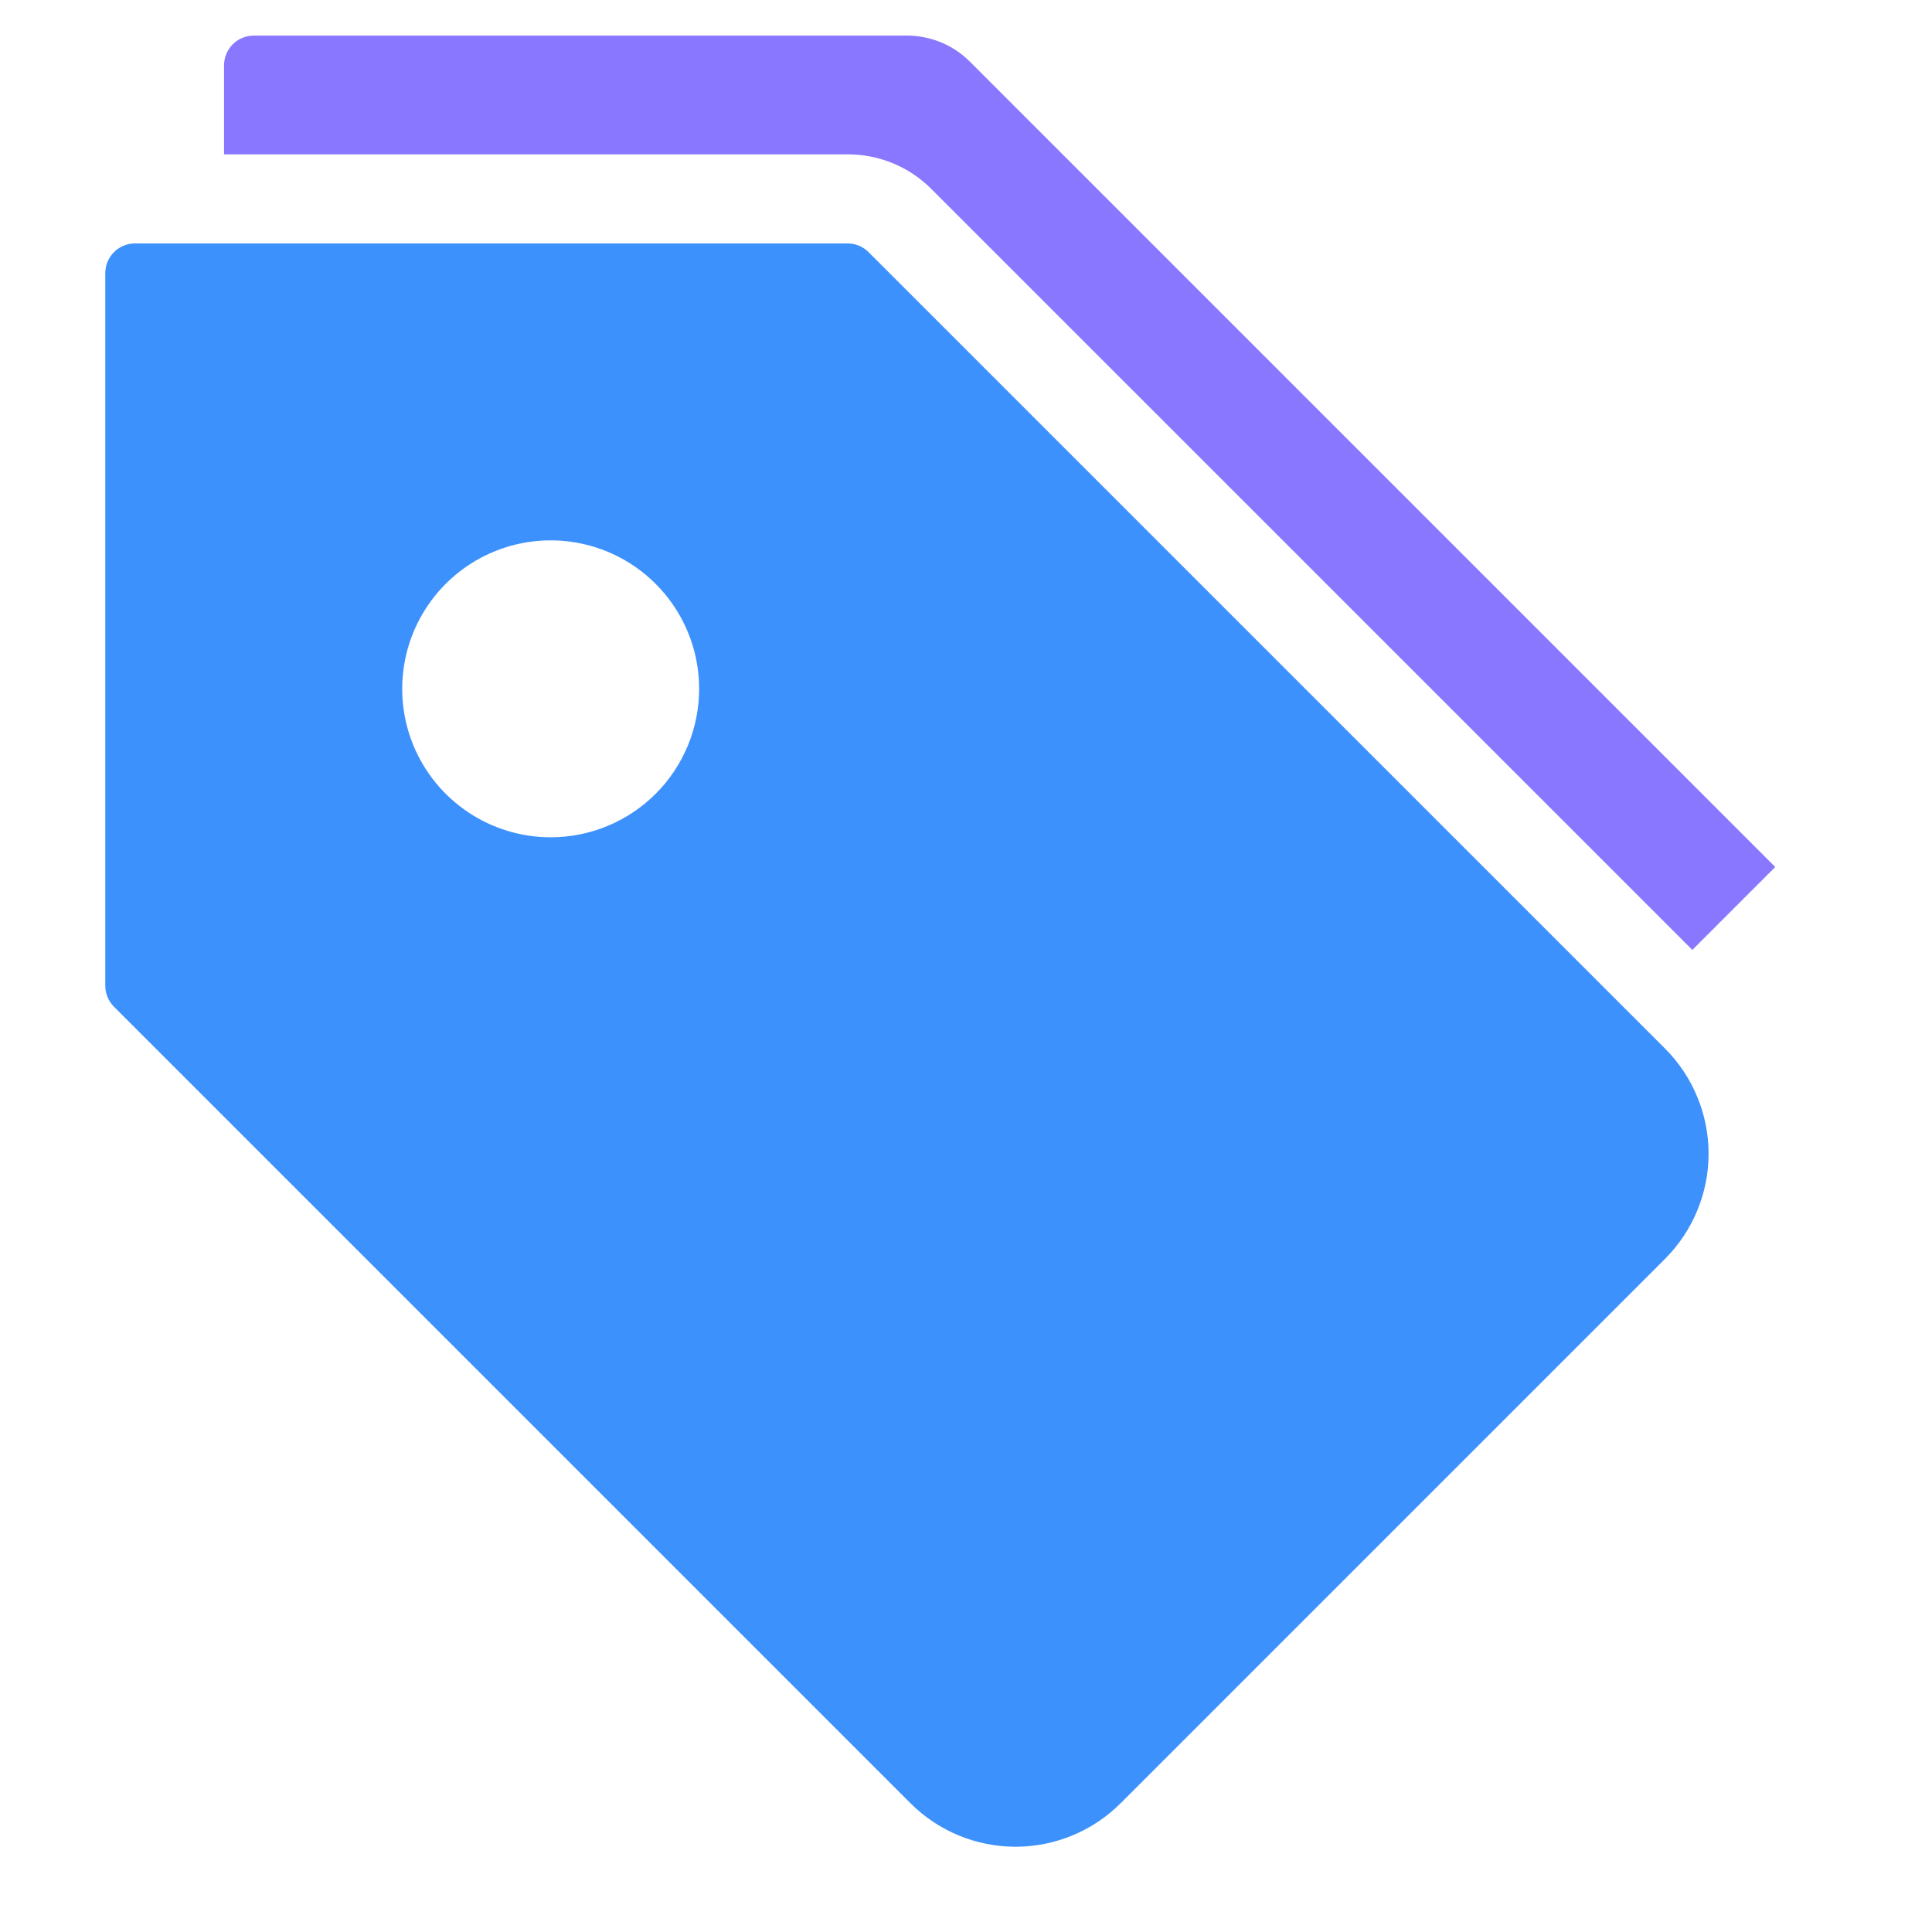
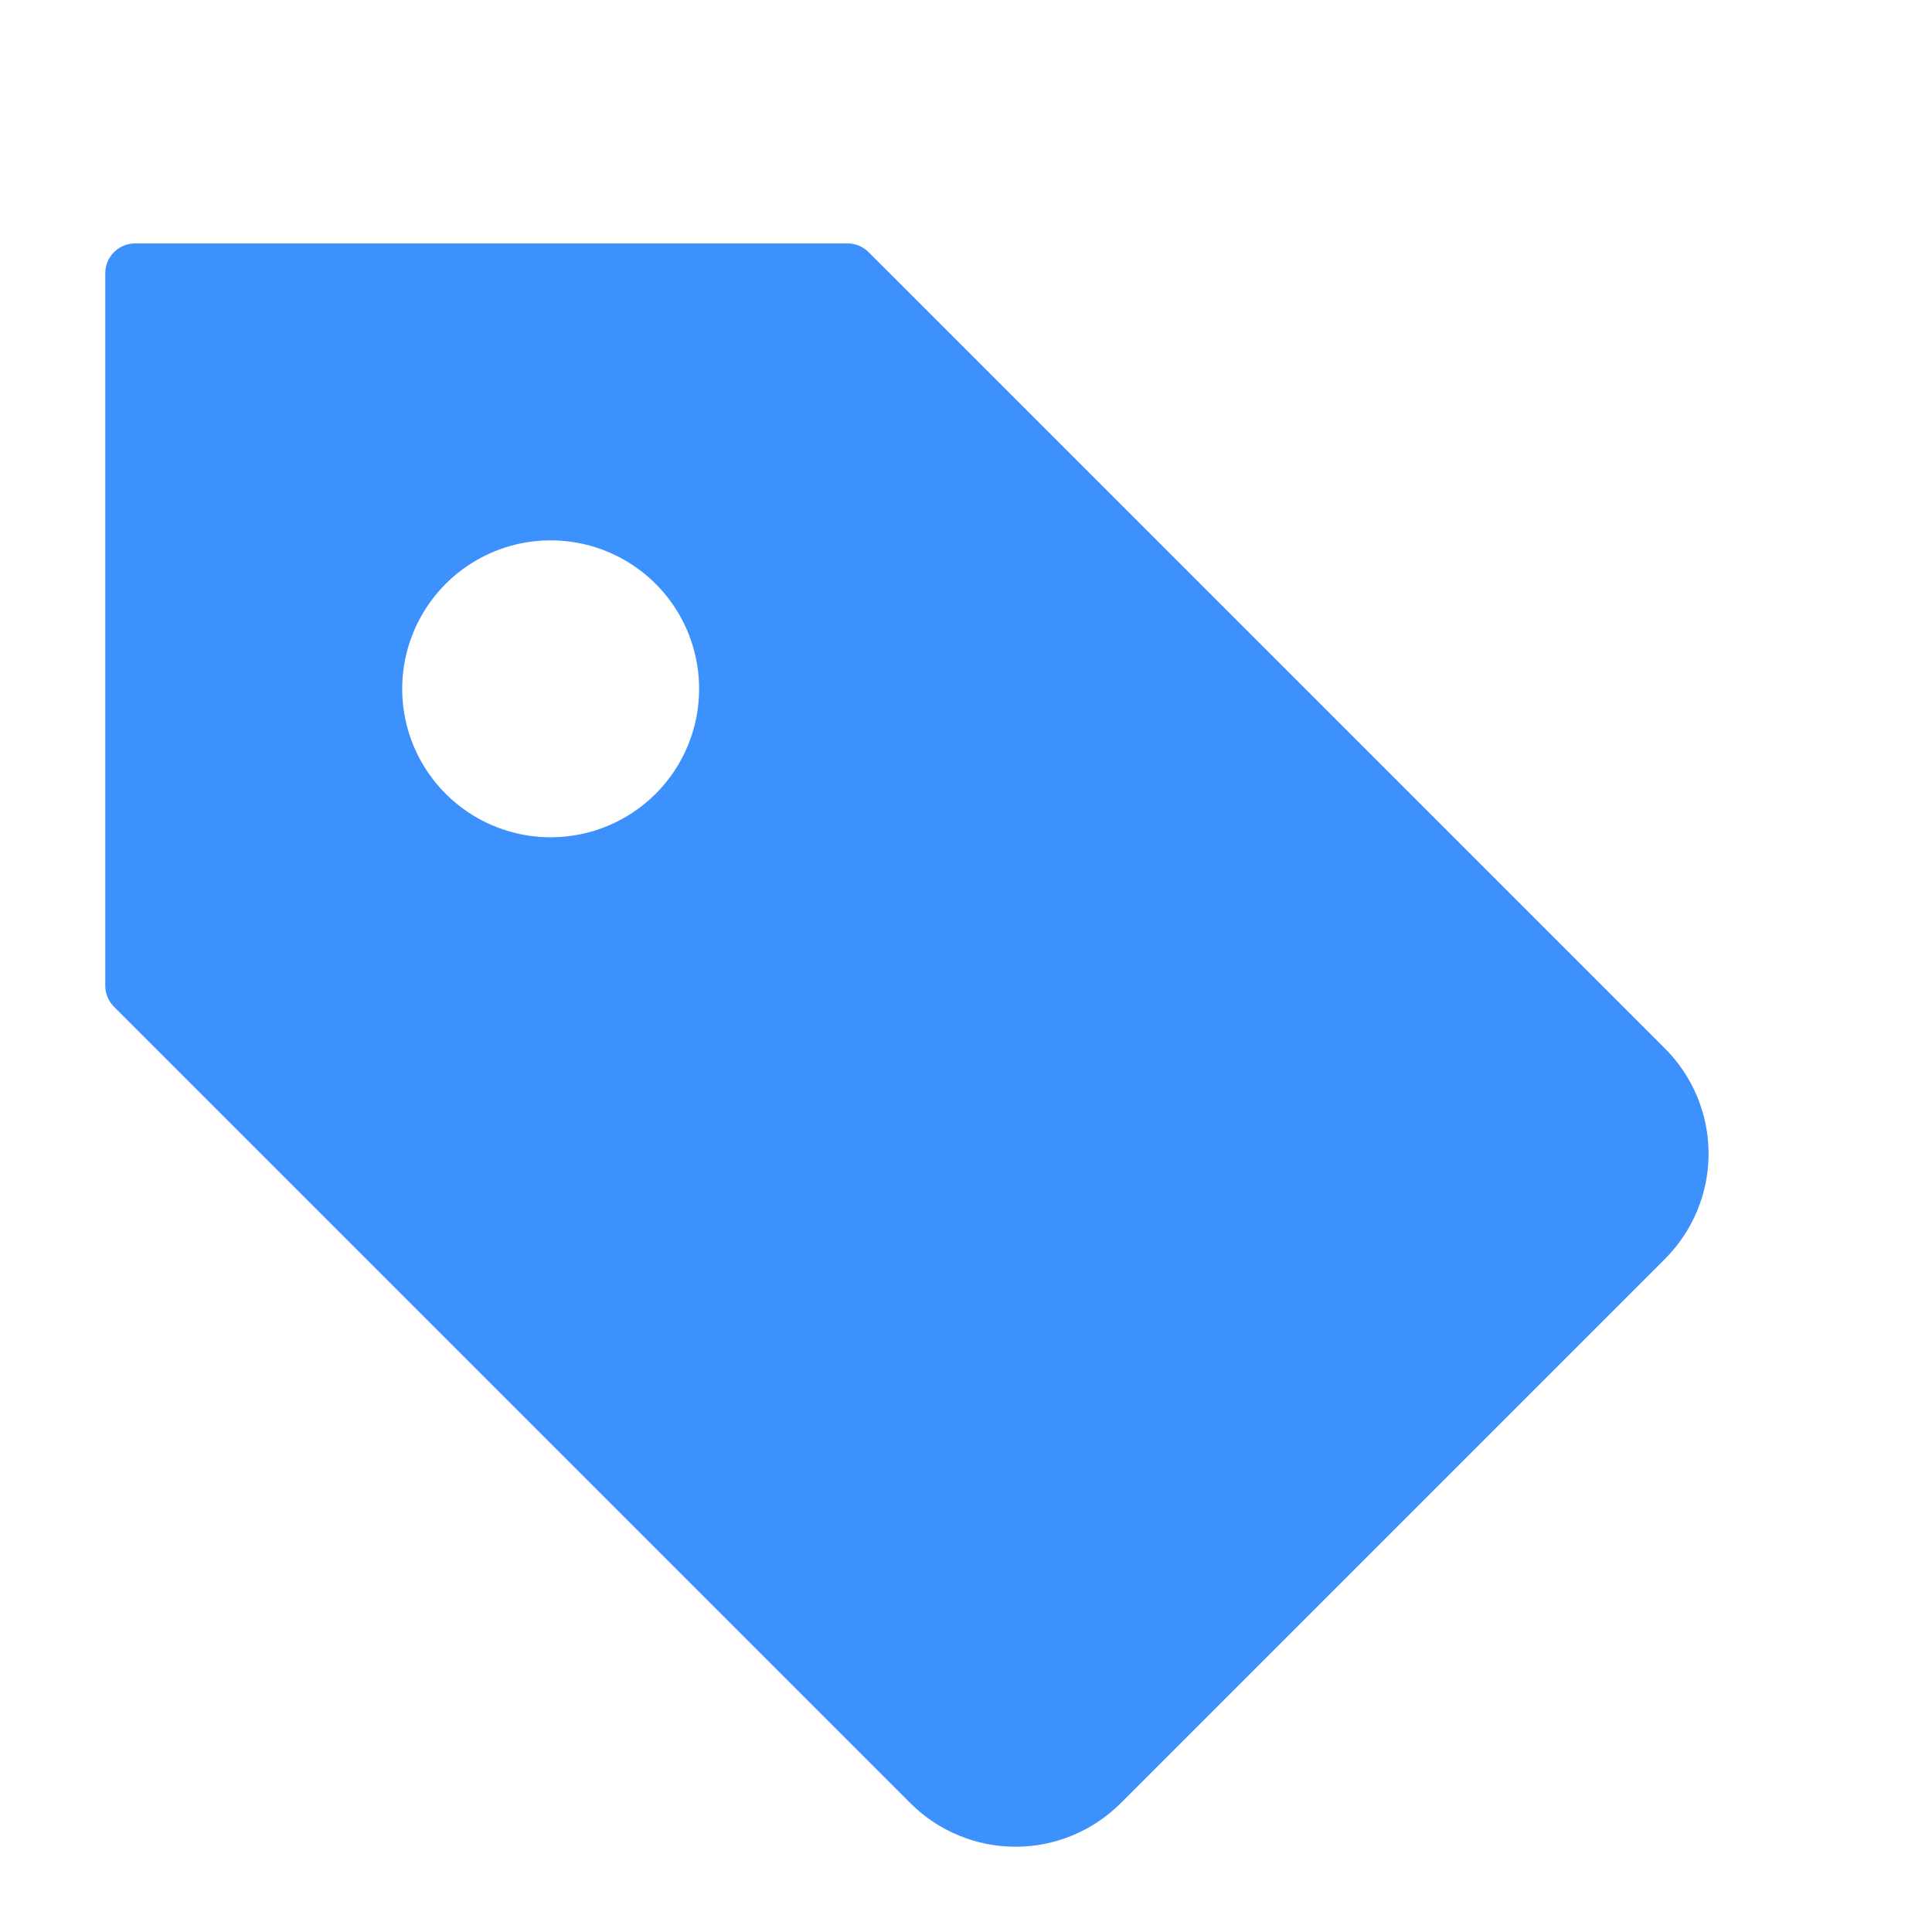
<svg xmlns="http://www.w3.org/2000/svg" width="61" height="61" viewBox="0 0 61 61" fill="none">
  <path d="M52.576 33.112L27.424 7.961C27.249 7.785 27.01 7.686 26.762 7.686H4.262C4.013 7.686 3.775 7.785 3.599 7.961C3.423 8.137 3.324 8.375 3.324 8.624V31.124C3.324 31.372 3.423 31.611 3.599 31.787L28.75 56.938C29.63 57.816 30.822 58.308 32.065 58.308C33.307 58.308 34.499 57.816 35.379 56.938L52.576 39.741C53.453 38.861 53.946 37.669 53.946 36.427C53.946 35.184 53.453 33.992 52.576 33.112ZM17.387 26.436C16.46 26.436 15.553 26.161 14.783 25.646C14.012 25.131 13.411 24.399 13.056 23.543C12.701 22.686 12.608 21.744 12.789 20.834C12.97 19.925 13.417 19.09 14.072 18.434C14.728 17.779 15.563 17.332 16.472 17.151C17.381 16.971 18.324 17.063 19.18 17.418C20.037 17.773 20.769 18.374 21.284 19.145C21.799 19.915 22.074 20.822 22.074 21.749C22.074 22.364 21.953 22.974 21.717 23.543C21.482 24.111 21.137 24.628 20.701 25.063C20.266 25.499 19.749 25.844 19.18 26.079C18.612 26.315 18.002 26.436 17.387 26.436Z" fill="#3D91FD" />
-   <path d="M26.762 4.874C27.254 4.872 27.742 4.969 28.198 5.157C28.653 5.346 29.066 5.623 29.413 5.973L53.433 29.992L56.051 27.374L30.625 1.948C30.098 1.42 29.383 1.124 28.637 1.124H8.012C7.763 1.124 7.525 1.223 7.349 1.398C7.173 1.574 7.074 1.813 7.074 2.061V4.874H26.762Z" fill="#8977FF" />
</svg>